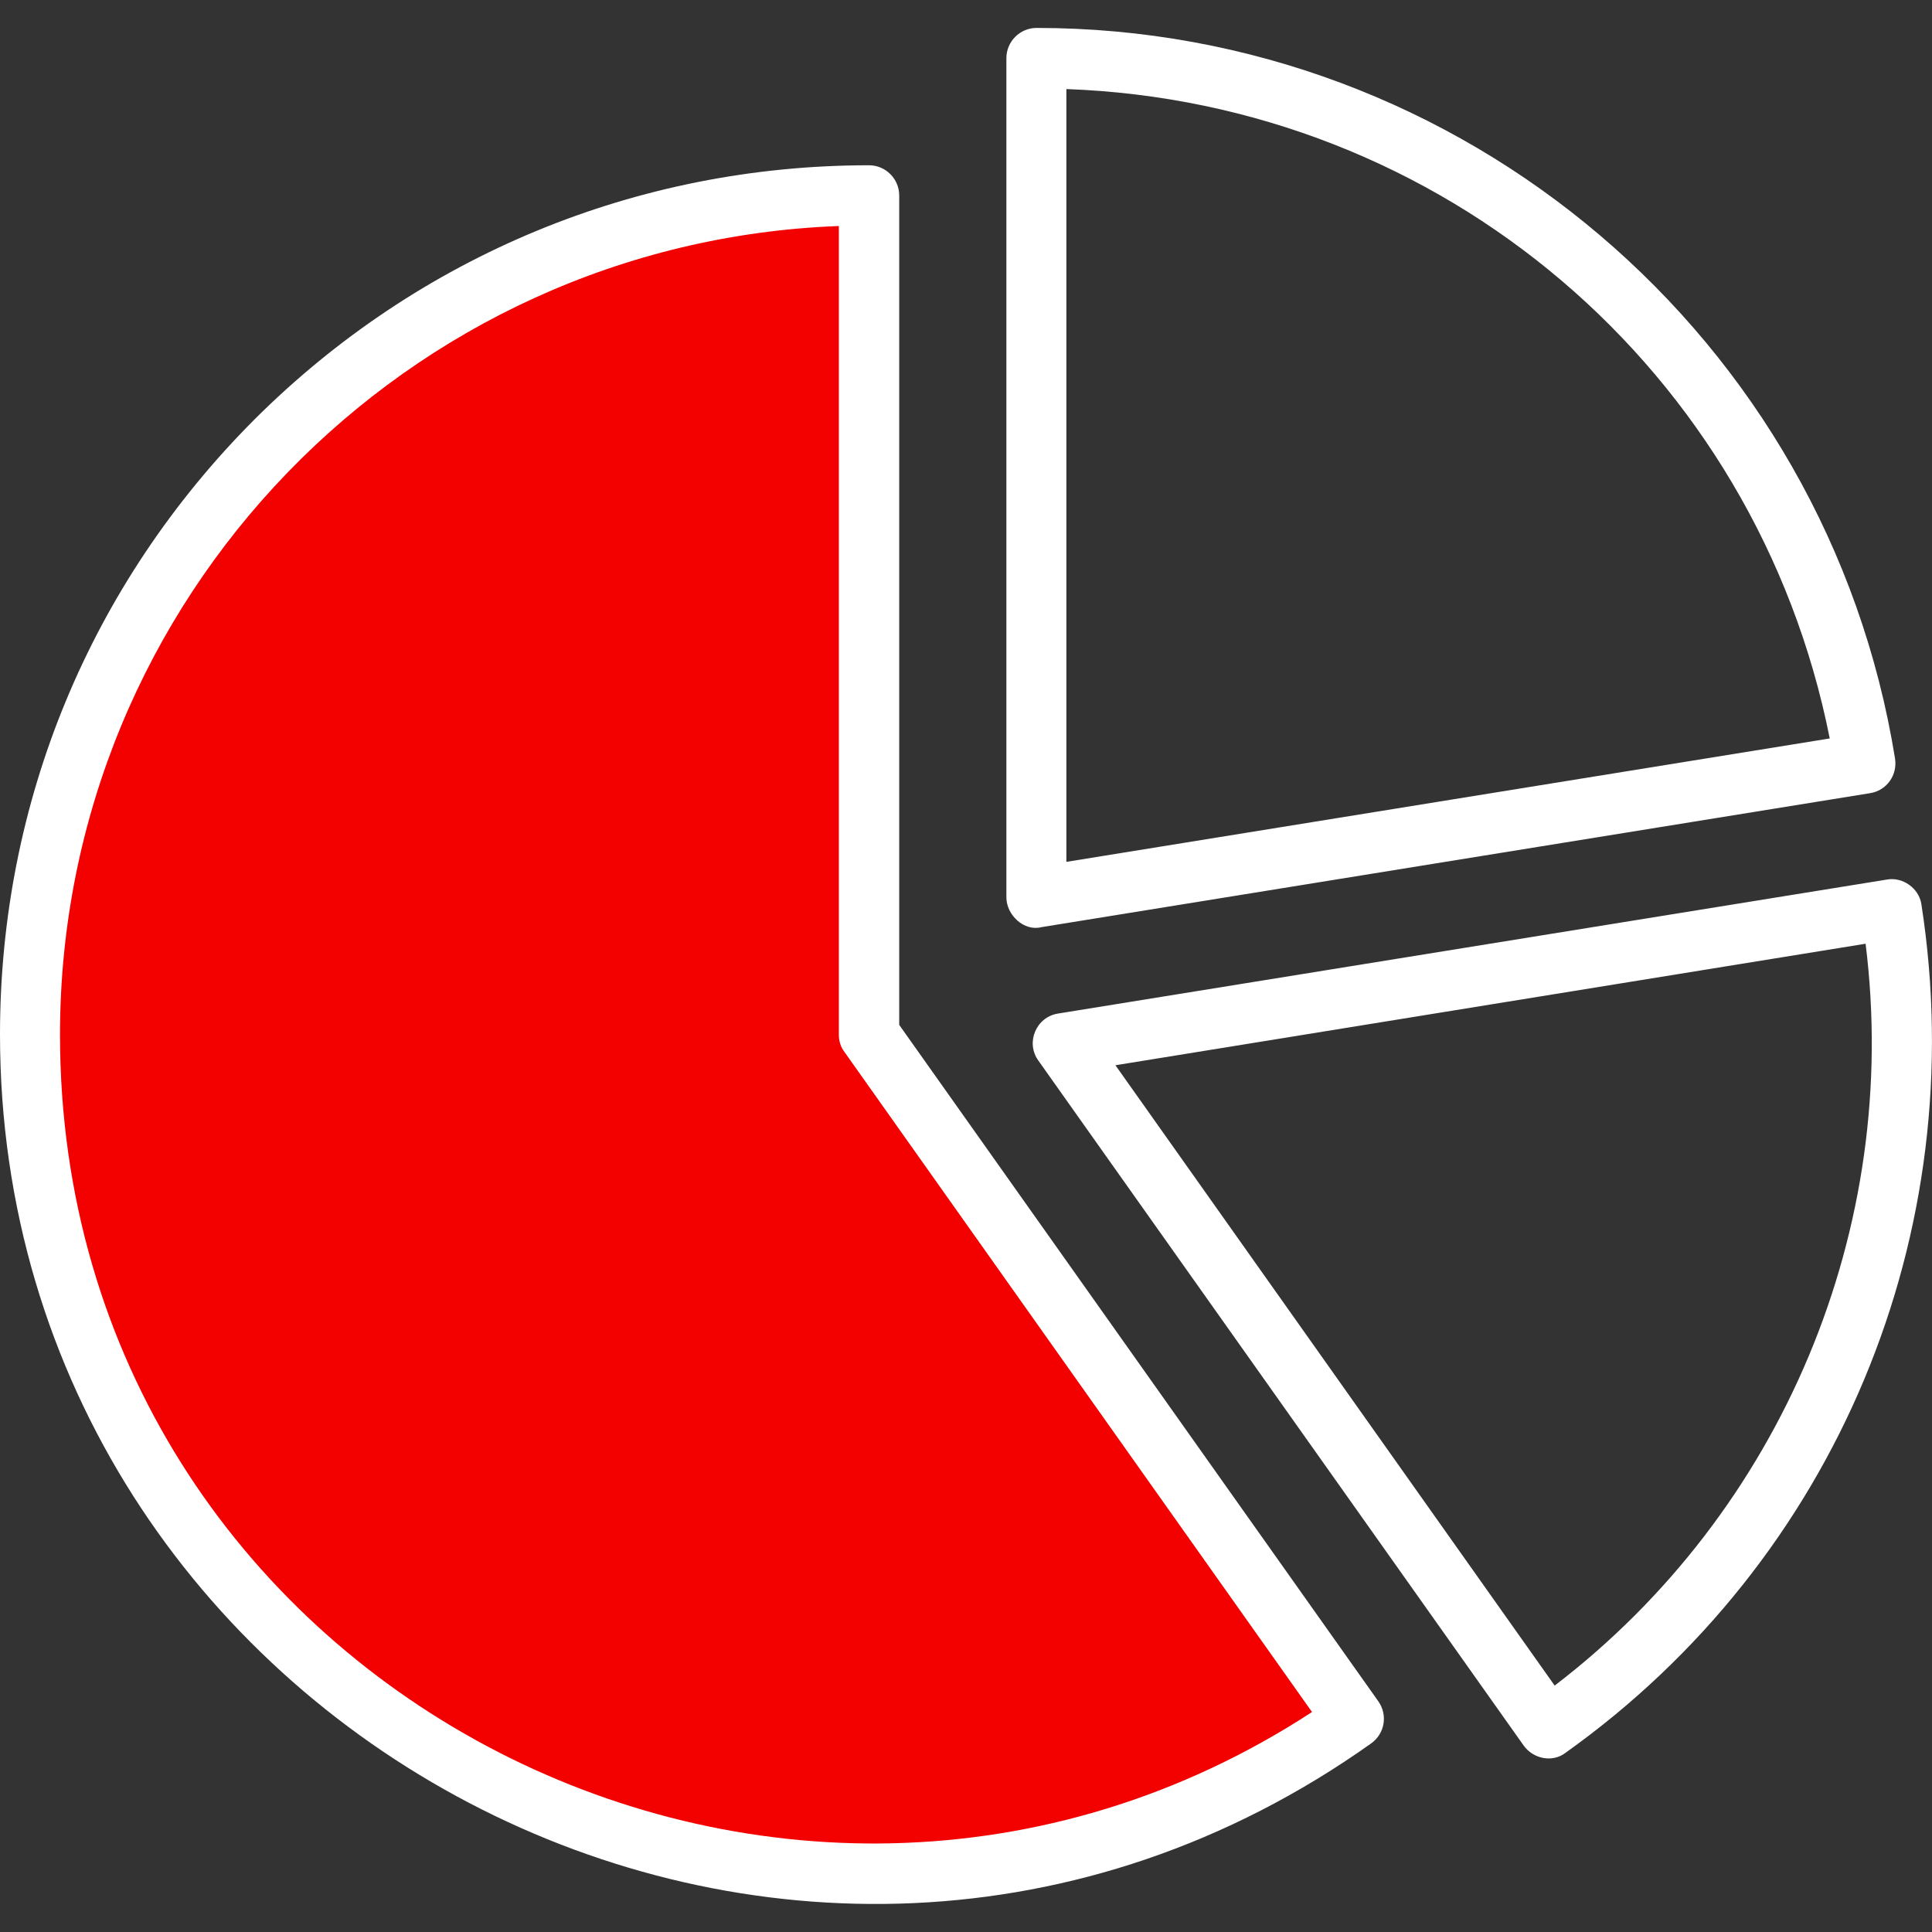
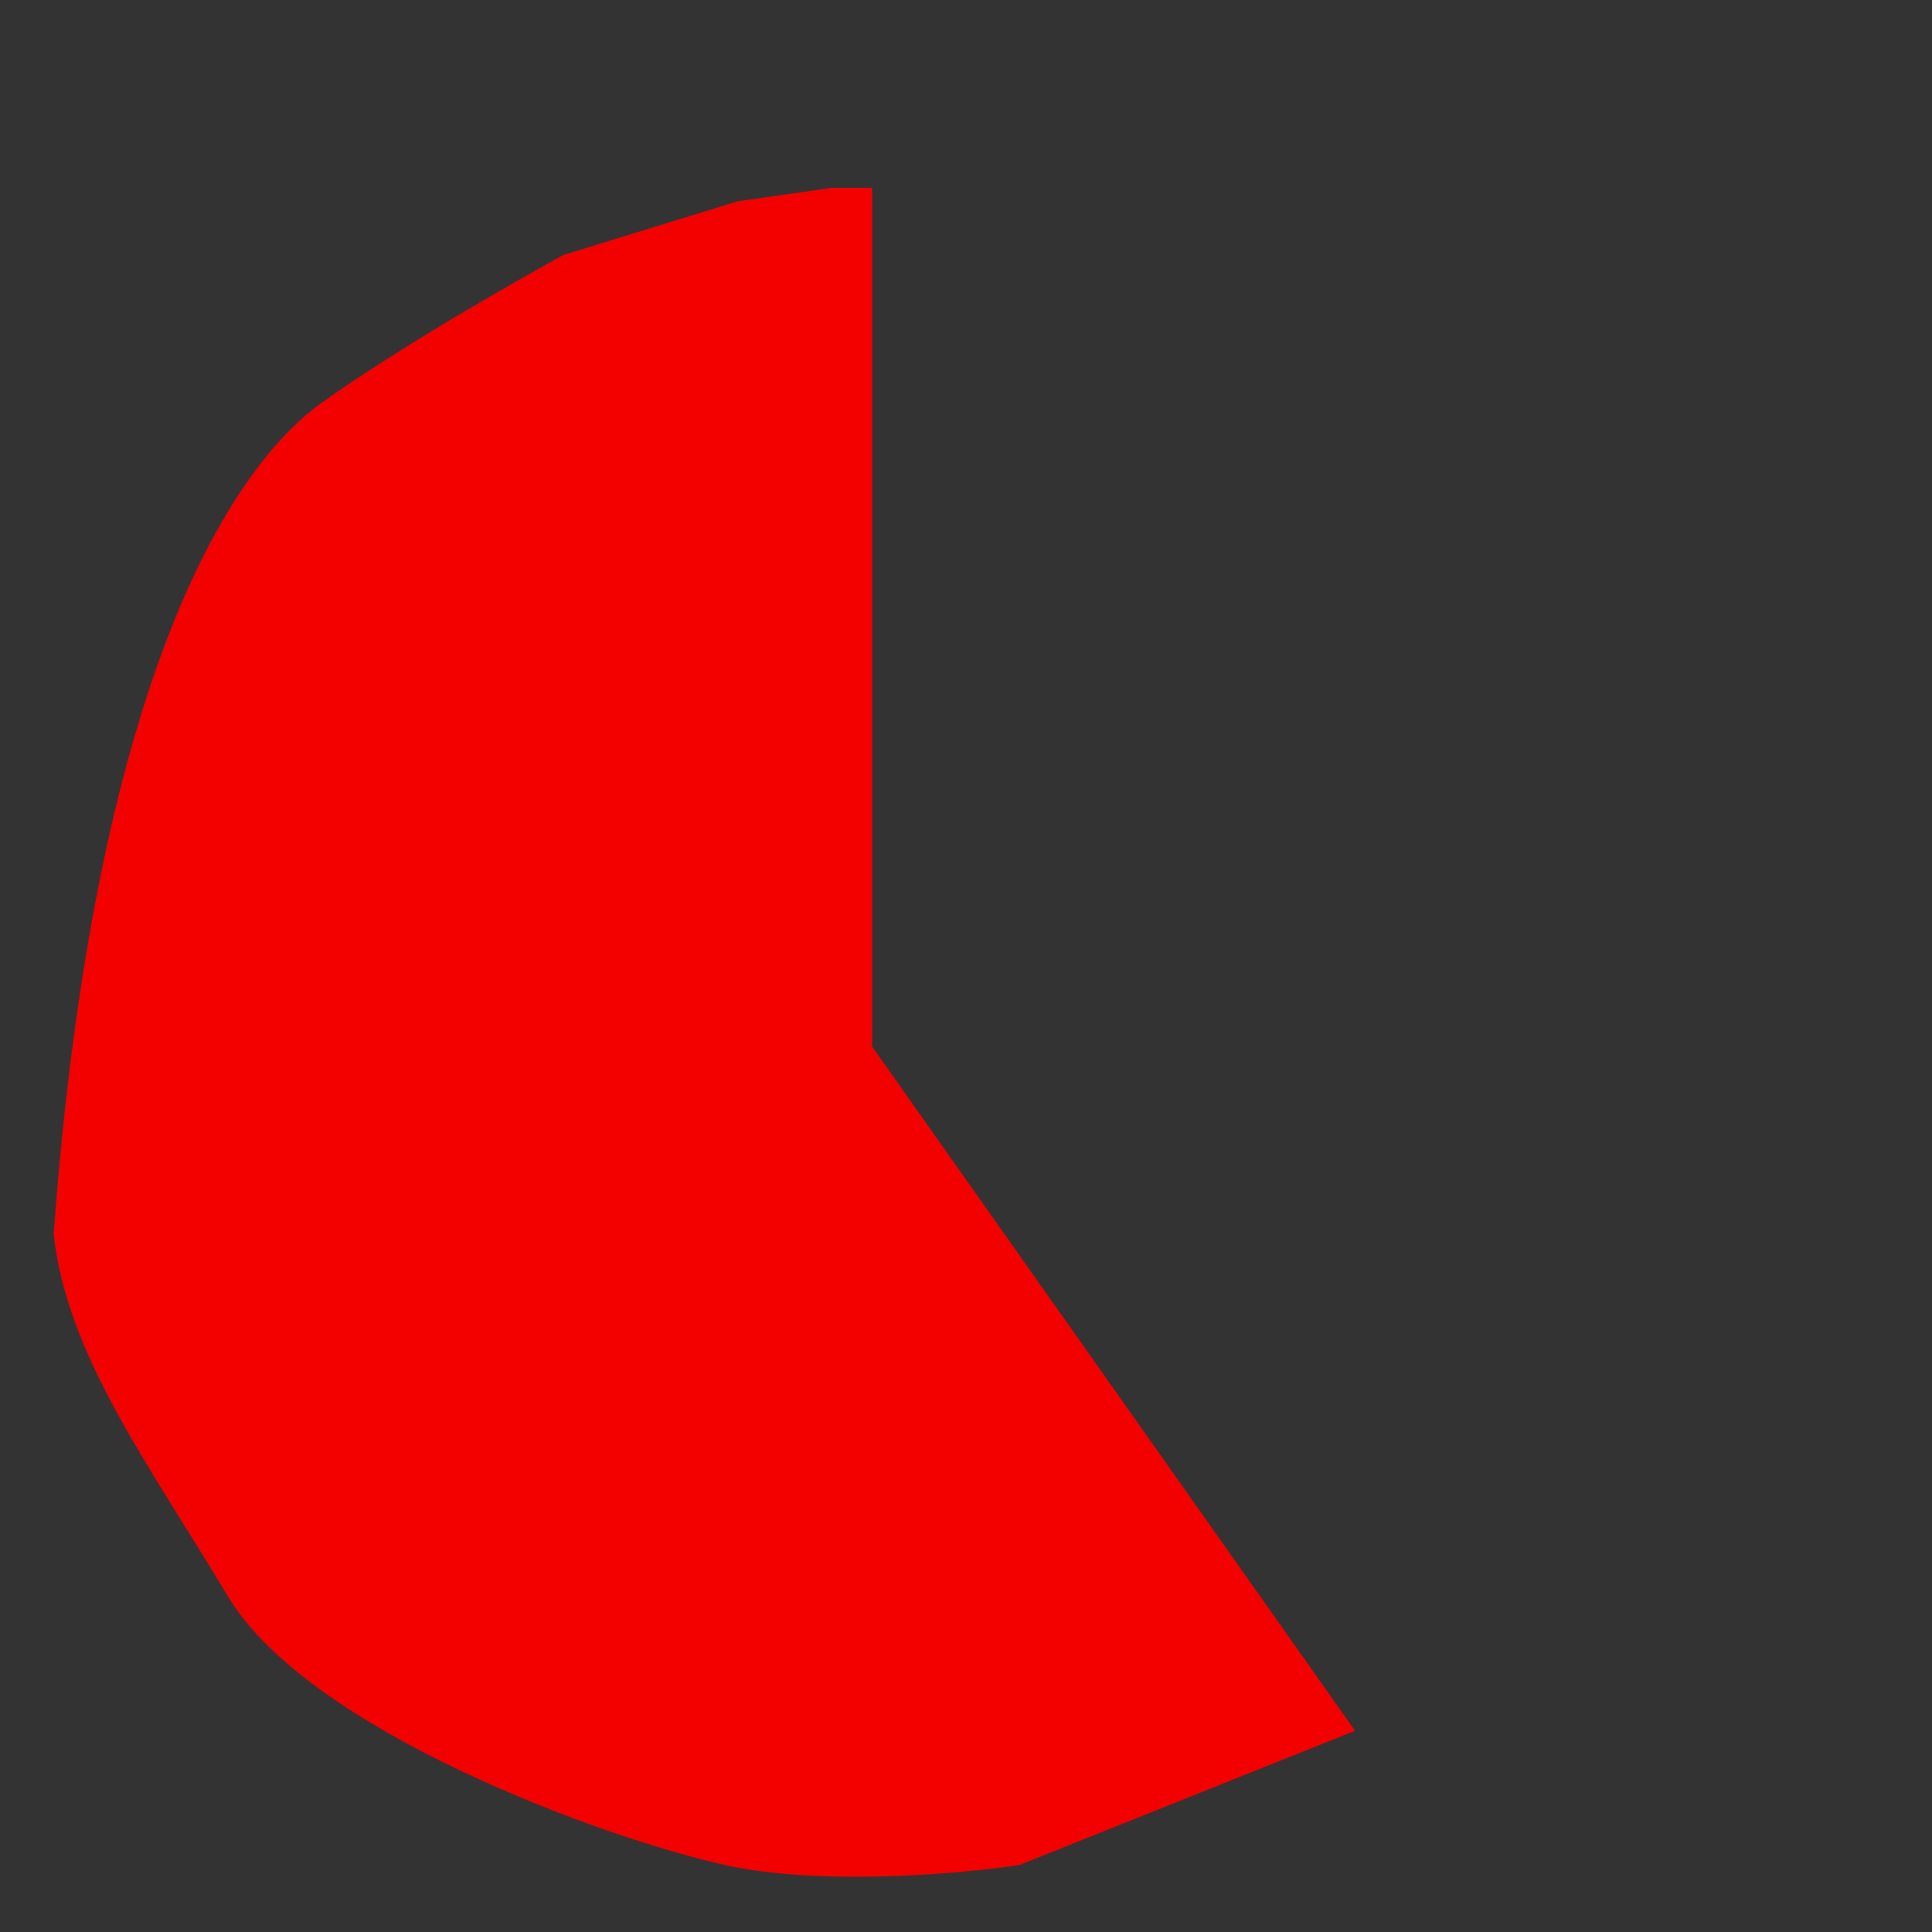
<svg xmlns="http://www.w3.org/2000/svg" width="72" height="72" viewBox="0 0 72 72" fill="none">
  <rect x="0" y="0" width="72" height="72" fill="#333333" stroke="none" />
-   <path d="M32.5 8V39L50.5 64.5L38 69.5C35.834 69.833 30.6 70.3 27 69.5C22.5 68.5 11.5 64.5 8.5 59.5C5.5 54.5 2.5 50.5 2 46C1.5 41.5 0.5 34.5 2 30C3.5 25.5 8.5 17.5 12 15C14.8 13 19.167 10.5 21 9.5L27.5 7.5L31 7H32.5V8Z" fill="#F30000" />
-   <path fill-rule="evenodd" clip-rule="evenodd" d="M33.511 38.194V7.284C33.511 6.666 33.005 6.159 32.386 6.159C23.738 6.159 15.595 9.534 9.478 15.637C3.361 21.769 0 29.897 0 38.545C0 64.434 29.602 80.241 51.103 64.969C51.609 64.603 51.722 63.914 51.37 63.408L33.511 38.194ZM2.236 38.559C2.236 22.303 15.145 9.028 31.261 8.423V38.559C31.261 38.798 31.331 39.023 31.472 39.206L48.895 63.802C29.152 76.683 2.236 62.747 2.236 38.559ZM38.812 34.552L69.694 29.559C70.312 29.461 70.72 28.884 70.622 28.266C68.091 12.586 54.506 1.041 38.63 1.041C38.011 1.041 37.505 1.547 37.505 2.166V33.441C37.505 34.102 38.166 34.72 38.812 34.552ZM39.741 3.319C53.747 3.825 65.461 13.781 68.189 27.52L39.741 32.119V3.319ZM71.606 33.708C71.522 33.103 70.903 32.667 70.312 32.78L39.431 37.772C38.616 37.898 38.208 38.855 38.7 39.53L56.784 65.053C57.136 65.545 57.853 65.7 58.345 65.32C68.428 58.134 73.505 45.97 71.606 33.708ZM57.938 62.817L41.569 39.699L69.525 35.17C70.847 45.745 66.431 56.32 57.938 62.817Z" fill="white" />
+   <path d="M32.5 8V39L50.5 64.5L38 69.5C35.834 69.833 30.6 70.3 27 69.5C22.5 68.5 11.5 64.5 8.5 59.5C5.5 54.5 2.5 50.5 2 46C3.5 25.5 8.5 17.5 12 15C14.8 13 19.167 10.5 21 9.5L27.5 7.5L31 7H32.5V8Z" fill="#F30000" />
</svg>